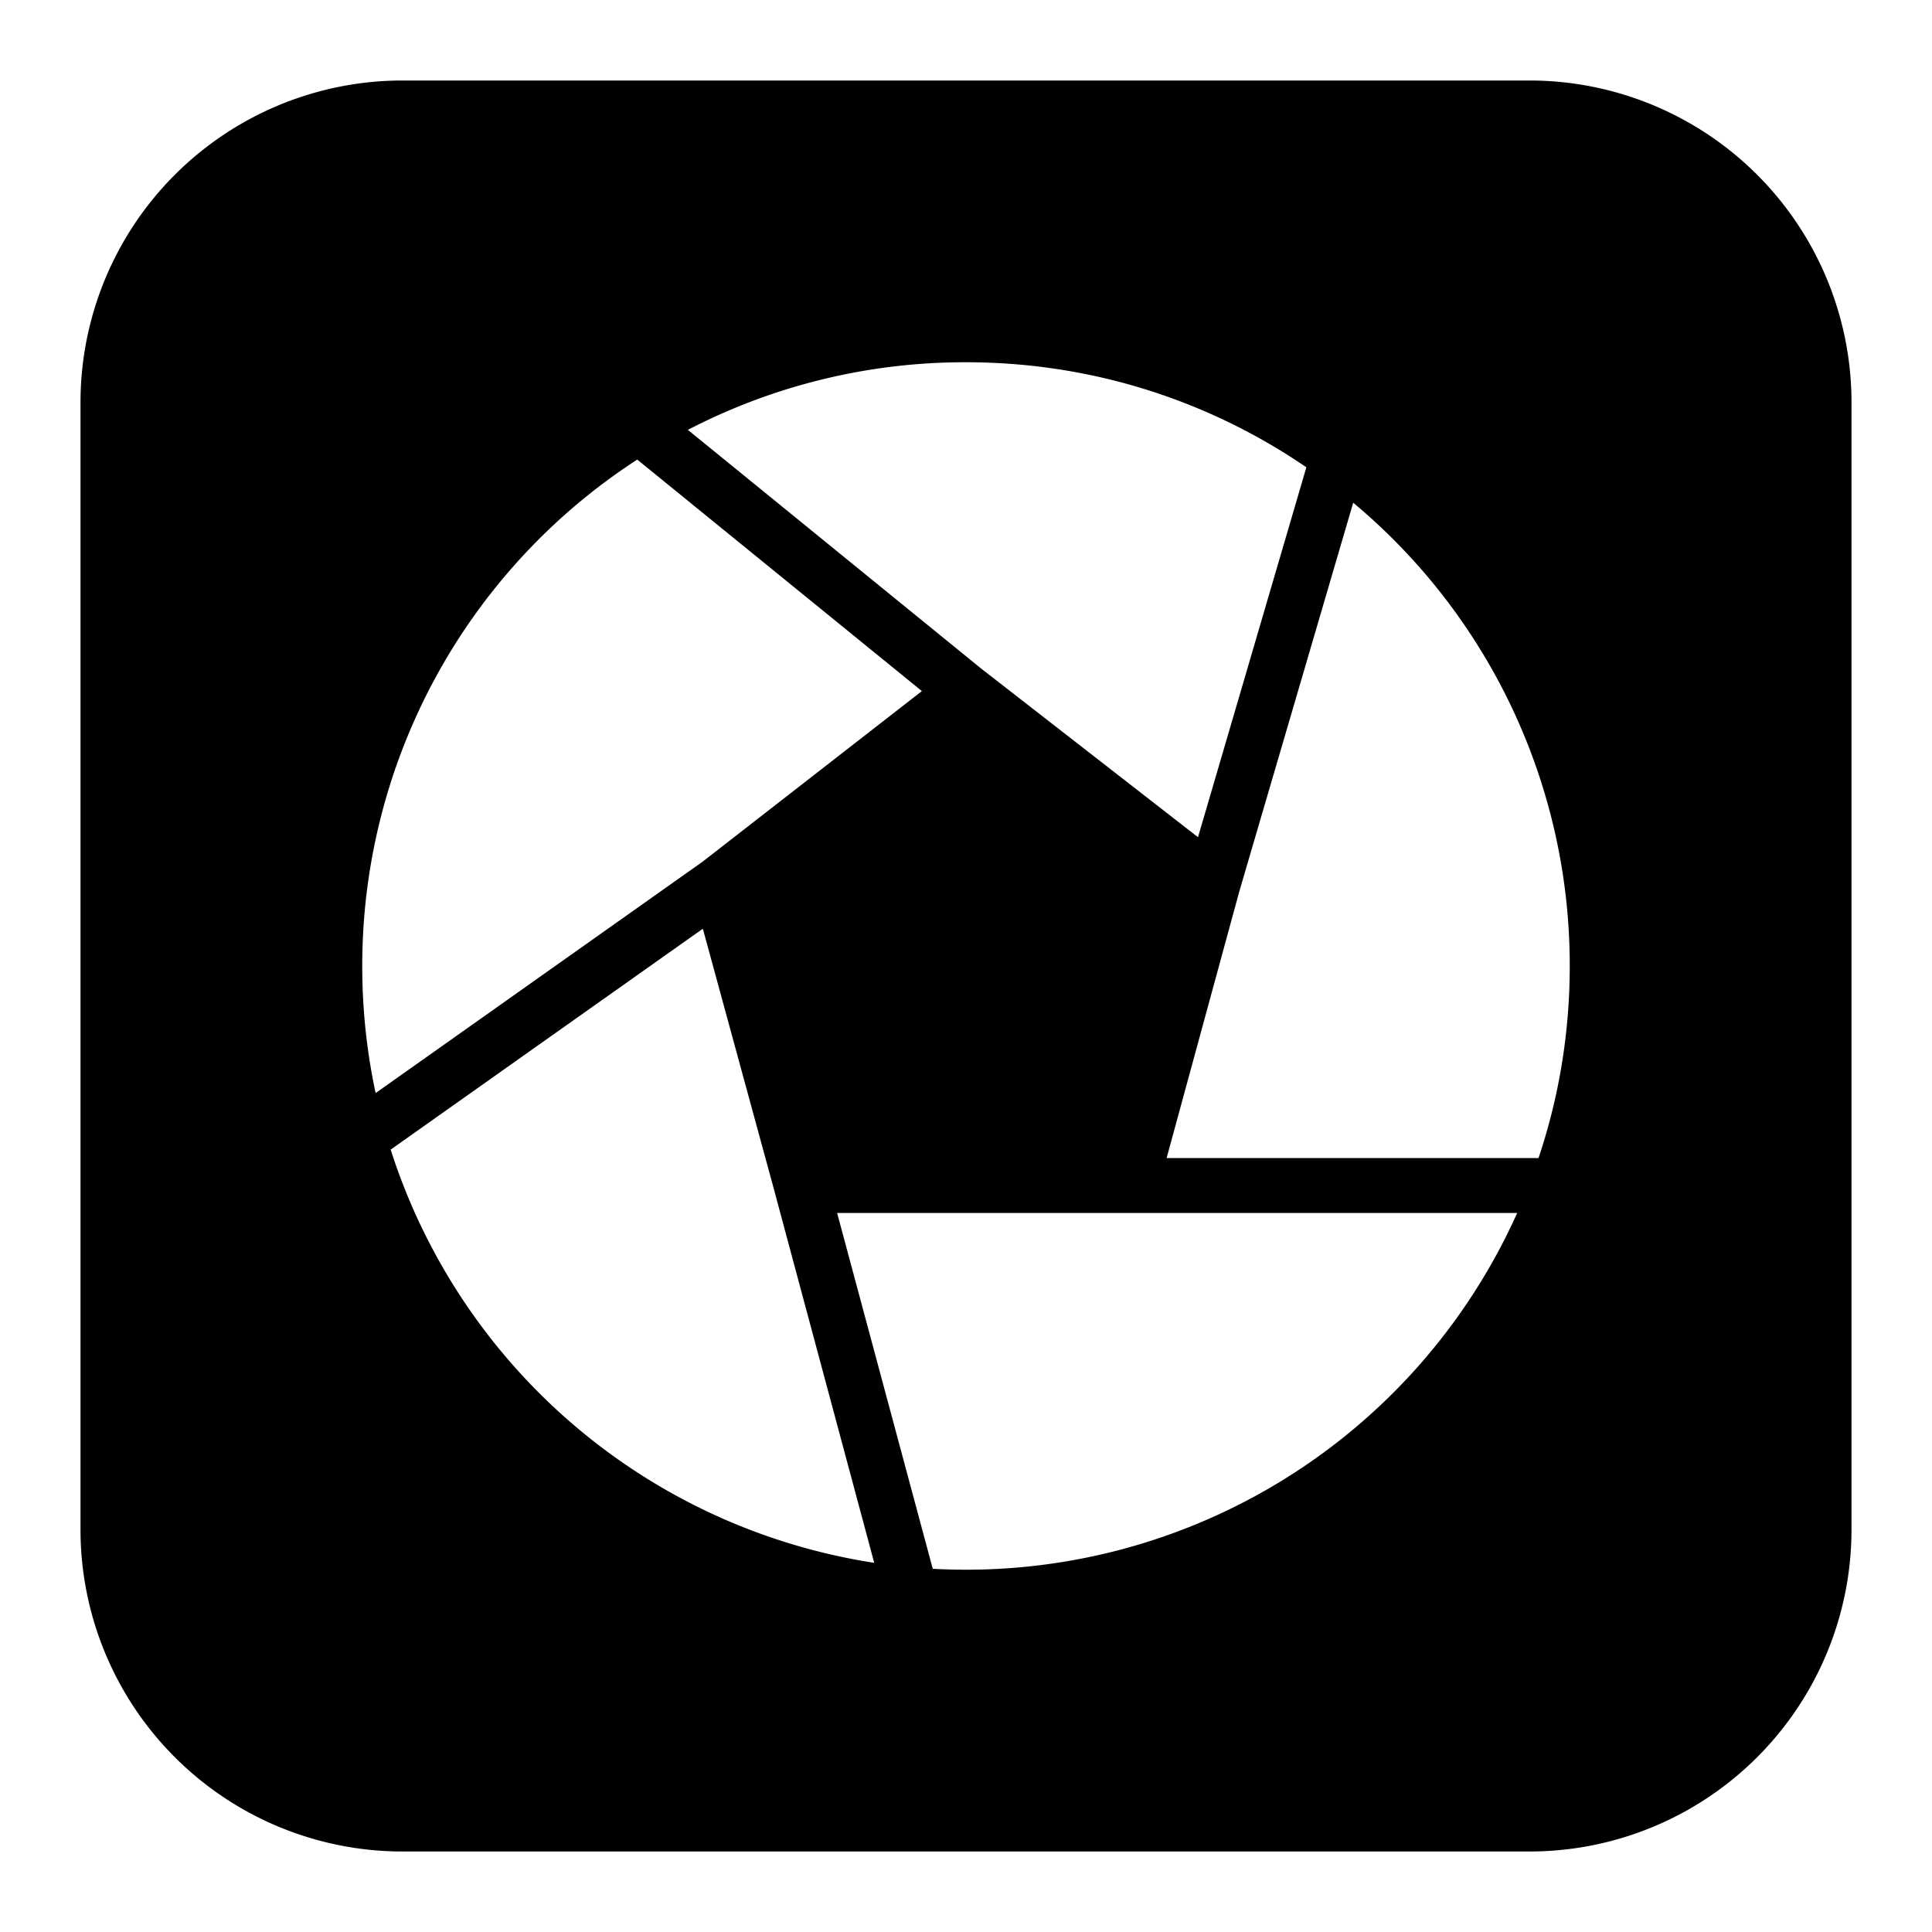
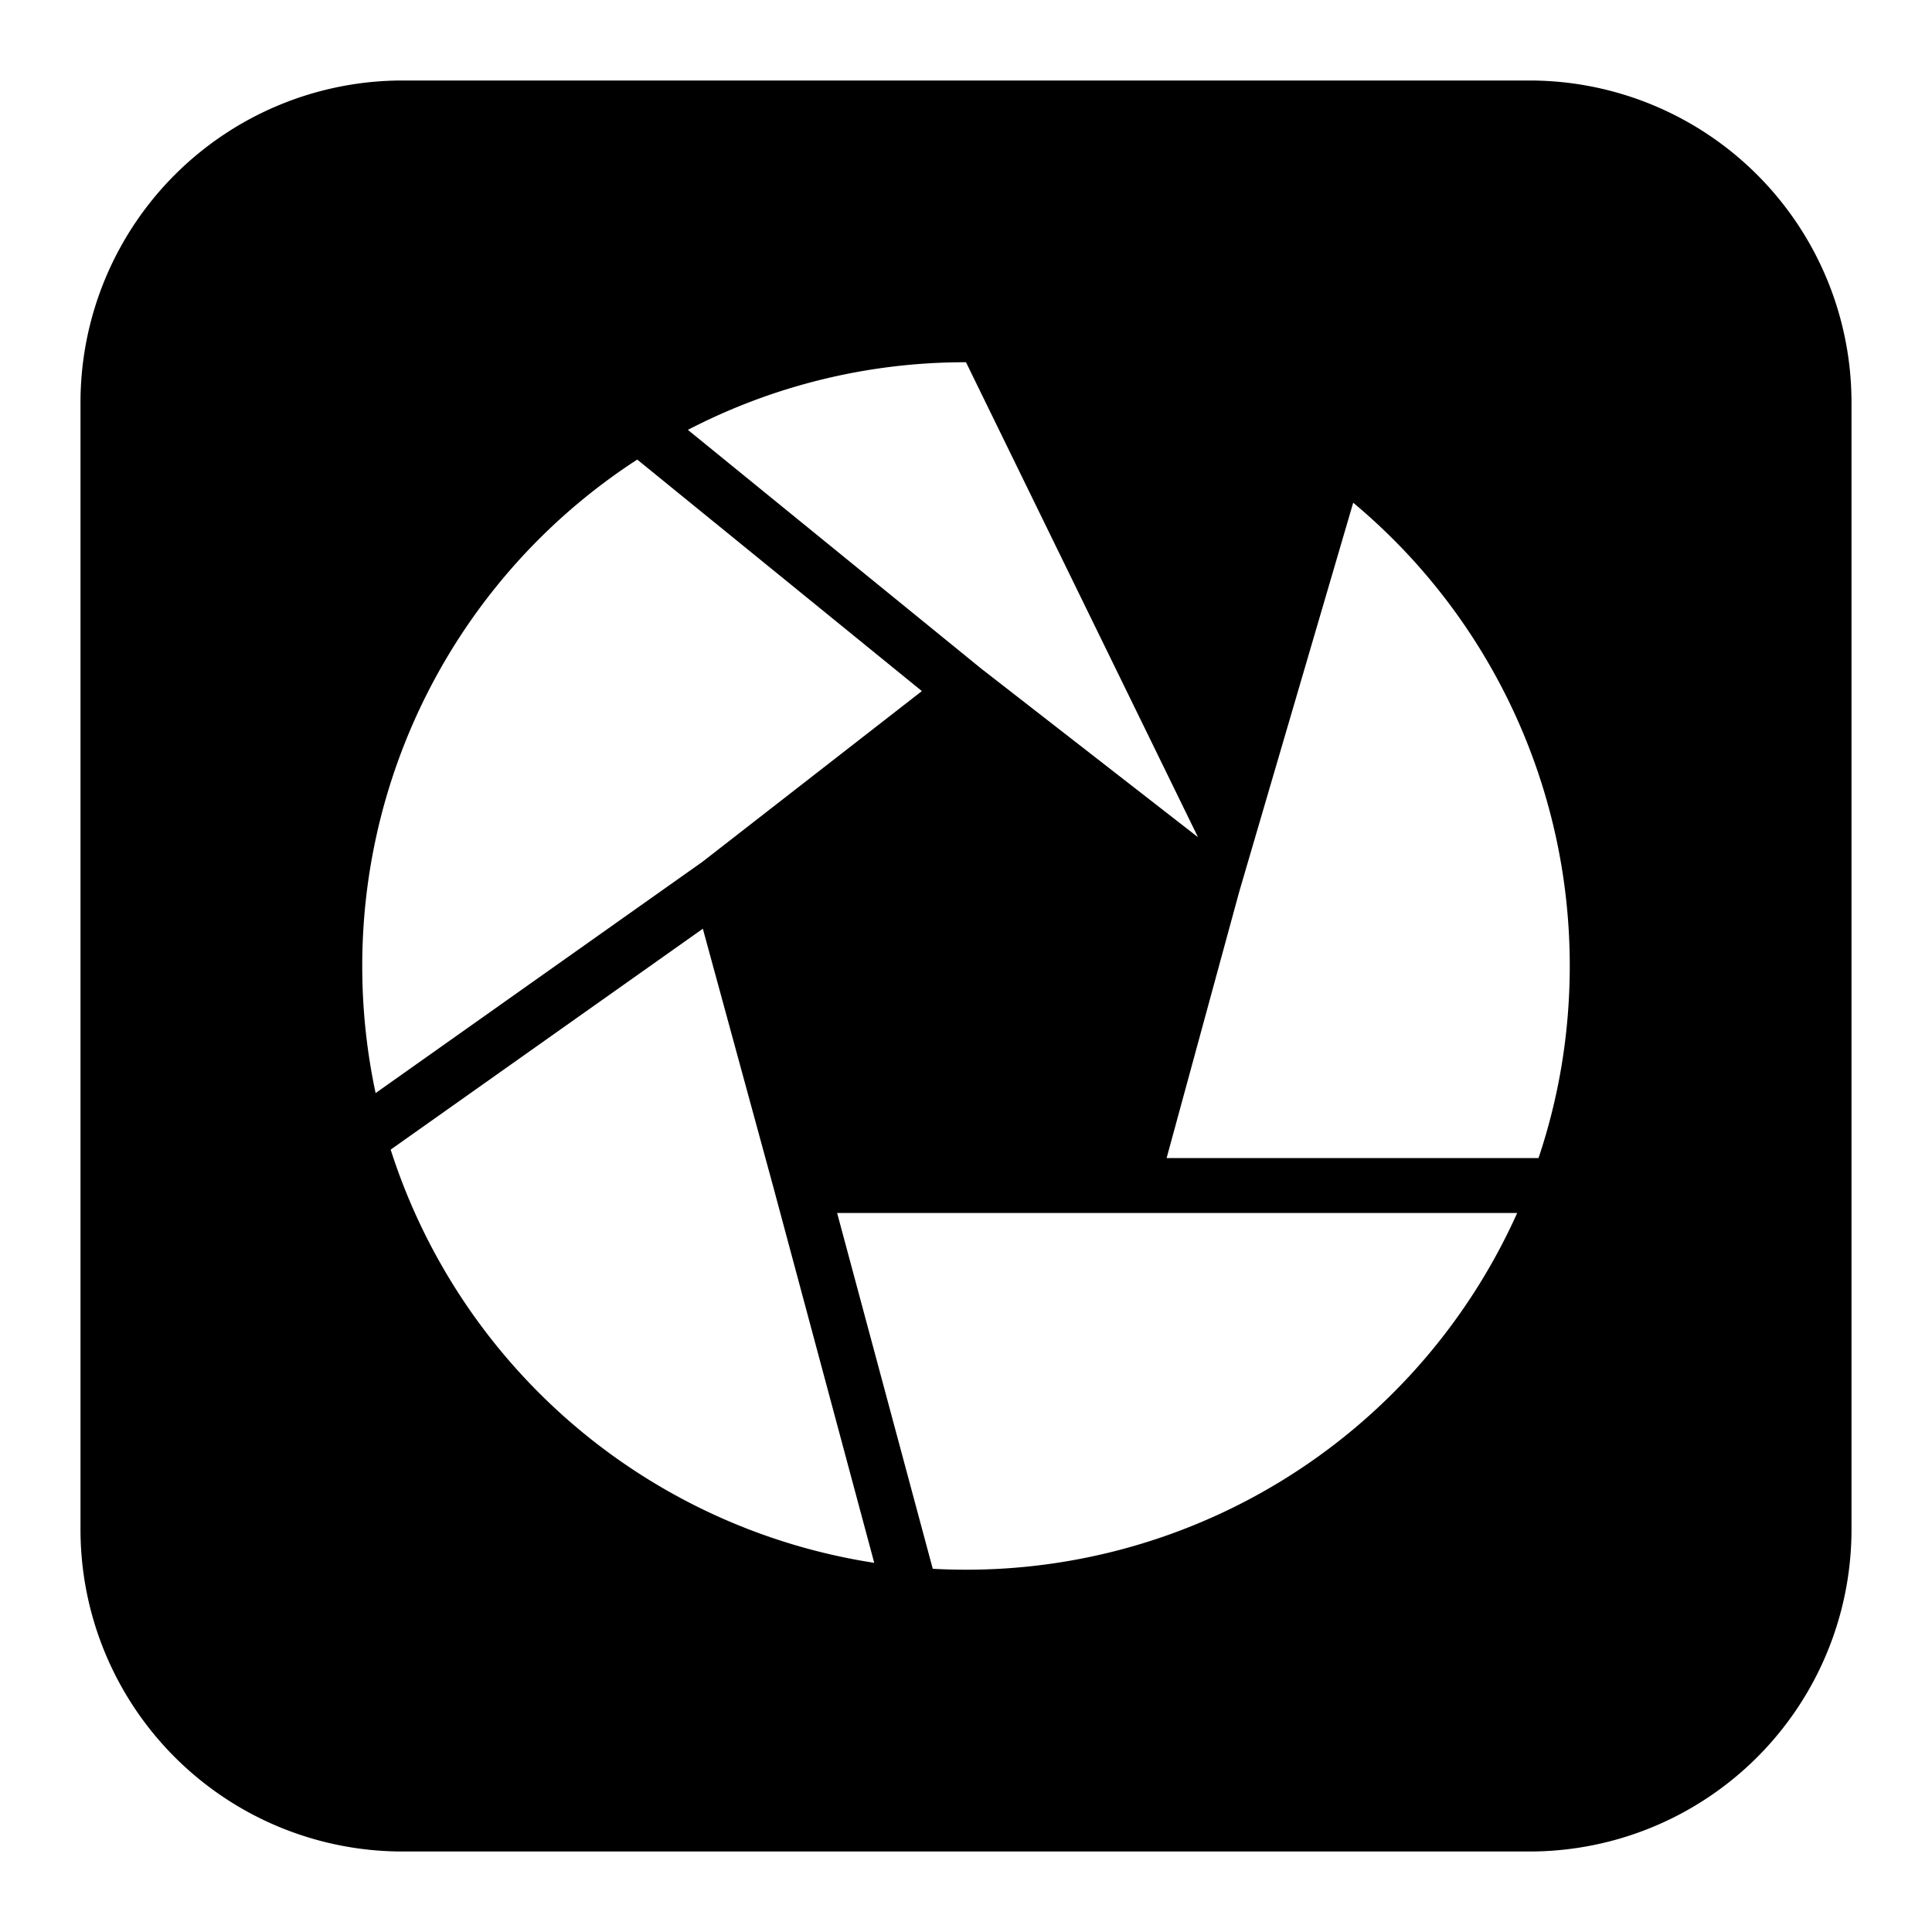
<svg xmlns="http://www.w3.org/2000/svg" fill="none" viewBox="0 0 24 24" id="Picasa-Logo--Streamline-Logos-Block">
  <desc>
    Picasa Logo Streamline Icon: https://streamlinehq.com
  </desc>
-   <path fill="#000000" fill-rule="evenodd" d="M5 1a4 4 0 0 0 -4 4v14a4 4 0 0 0 4 4h14a4 4 0 0 0 4 -4V5a4 4 0 0 0 -4 -4H5Zm7.214 7.326L8.545 5.34A7.468 7.468 0 0 1 12 4.5c1.569 0 3.024 0.481 4.228 1.305L14.882 10.4l-2.668 -2.075Zm-7.548 5.252A7.53 7.53 0 0 1 4.5 12a7.494 7.494 0 0 1 3.416 -6.291l3.536 2.876 -2.725 2.12 -4.06 2.873Zm14.446 0.808c0.252 -0.75 0.388 -1.552 0.388 -2.386a7.484 7.484 0 0 0 -2.69 -5.755l-1.415 4.829 -0.903 3.312h4.62Zm-0.266 0.682h-8.447l1.188 4.42a7.501 7.501 0 0 0 7.26 -4.42Zm-9.219 -0.246 1.233 4.592a7.51 7.51 0 0 1 -6.007 -5.133l3.878 -2.744 0.895 3.28 0.001 0.005Z" clip-rule="evenodd" stroke-width="1" />
+   <path fill="#000000" fill-rule="evenodd" d="M5 1a4 4 0 0 0 -4 4v14a4 4 0 0 0 4 4h14a4 4 0 0 0 4 -4V5a4 4 0 0 0 -4 -4H5Zm7.214 7.326L8.545 5.34A7.468 7.468 0 0 1 12 4.5L14.882 10.4l-2.668 -2.075Zm-7.548 5.252A7.53 7.53 0 0 1 4.5 12a7.494 7.494 0 0 1 3.416 -6.291l3.536 2.876 -2.725 2.12 -4.06 2.873Zm14.446 0.808c0.252 -0.75 0.388 -1.552 0.388 -2.386a7.484 7.484 0 0 0 -2.69 -5.755l-1.415 4.829 -0.903 3.312h4.62Zm-0.266 0.682h-8.447l1.188 4.42a7.501 7.501 0 0 0 7.26 -4.42Zm-9.219 -0.246 1.233 4.592a7.51 7.51 0 0 1 -6.007 -5.133l3.878 -2.744 0.895 3.28 0.001 0.005Z" clip-rule="evenodd" stroke-width="1" />
</svg>